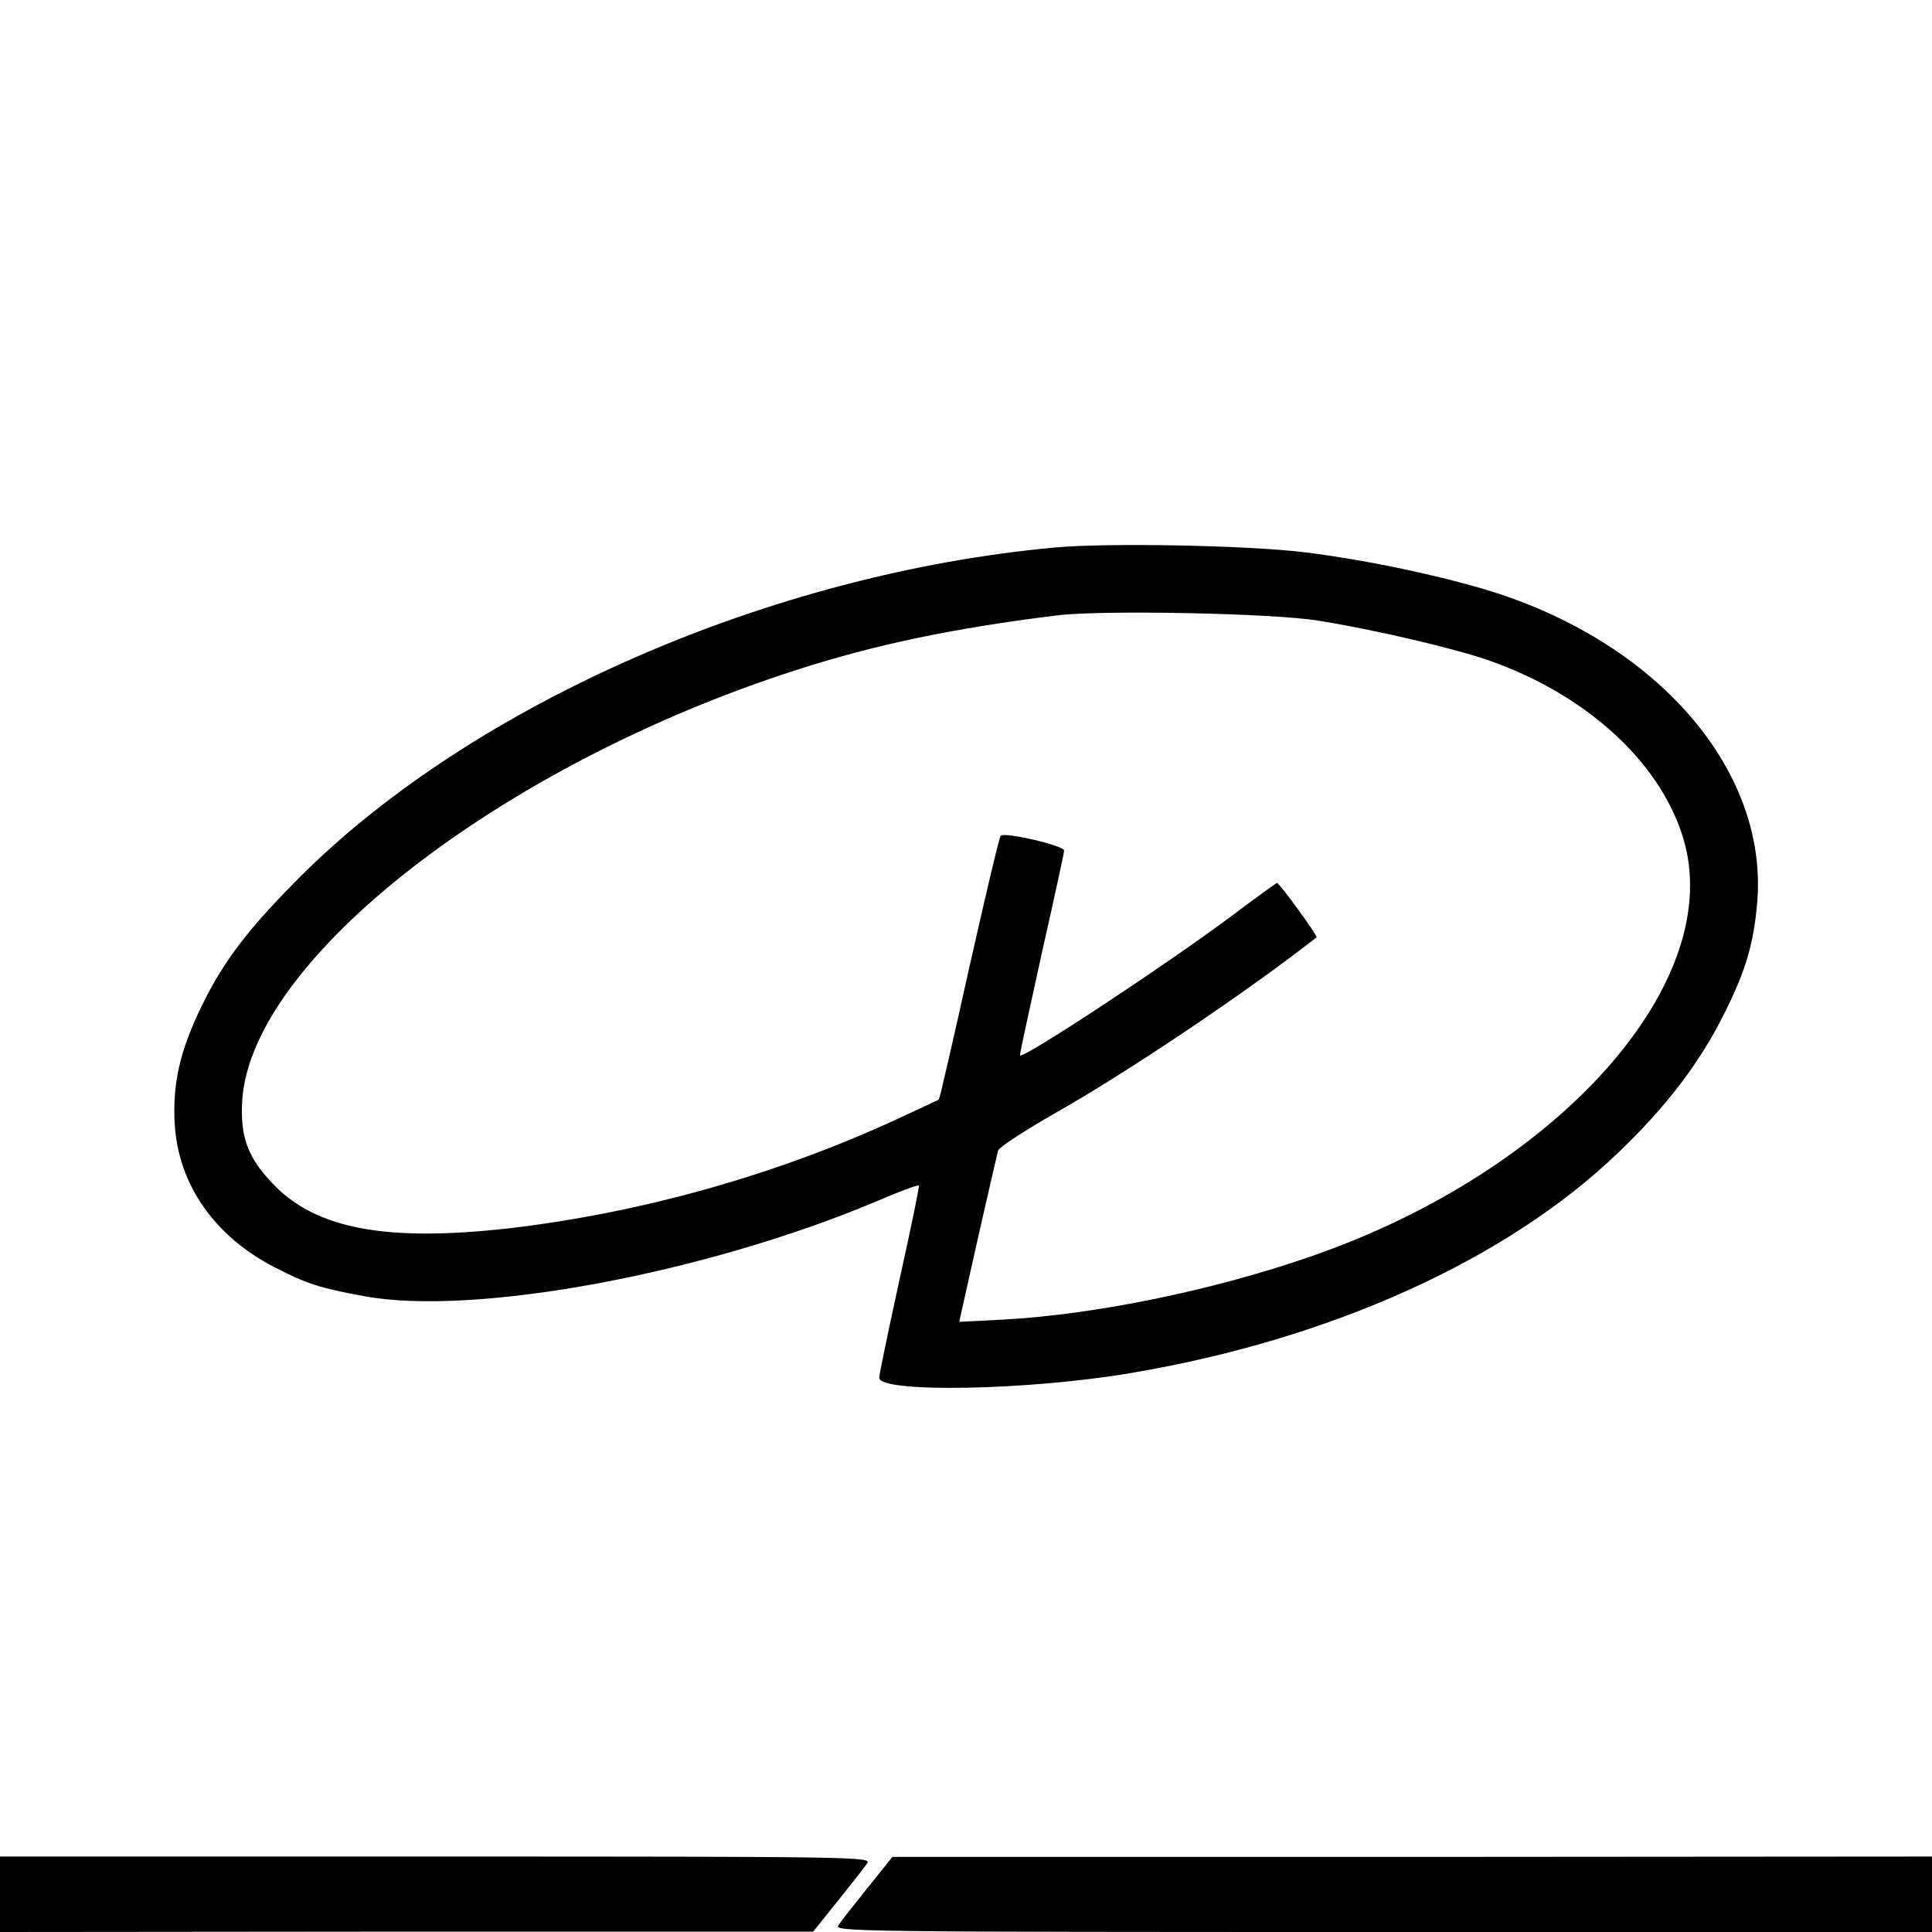
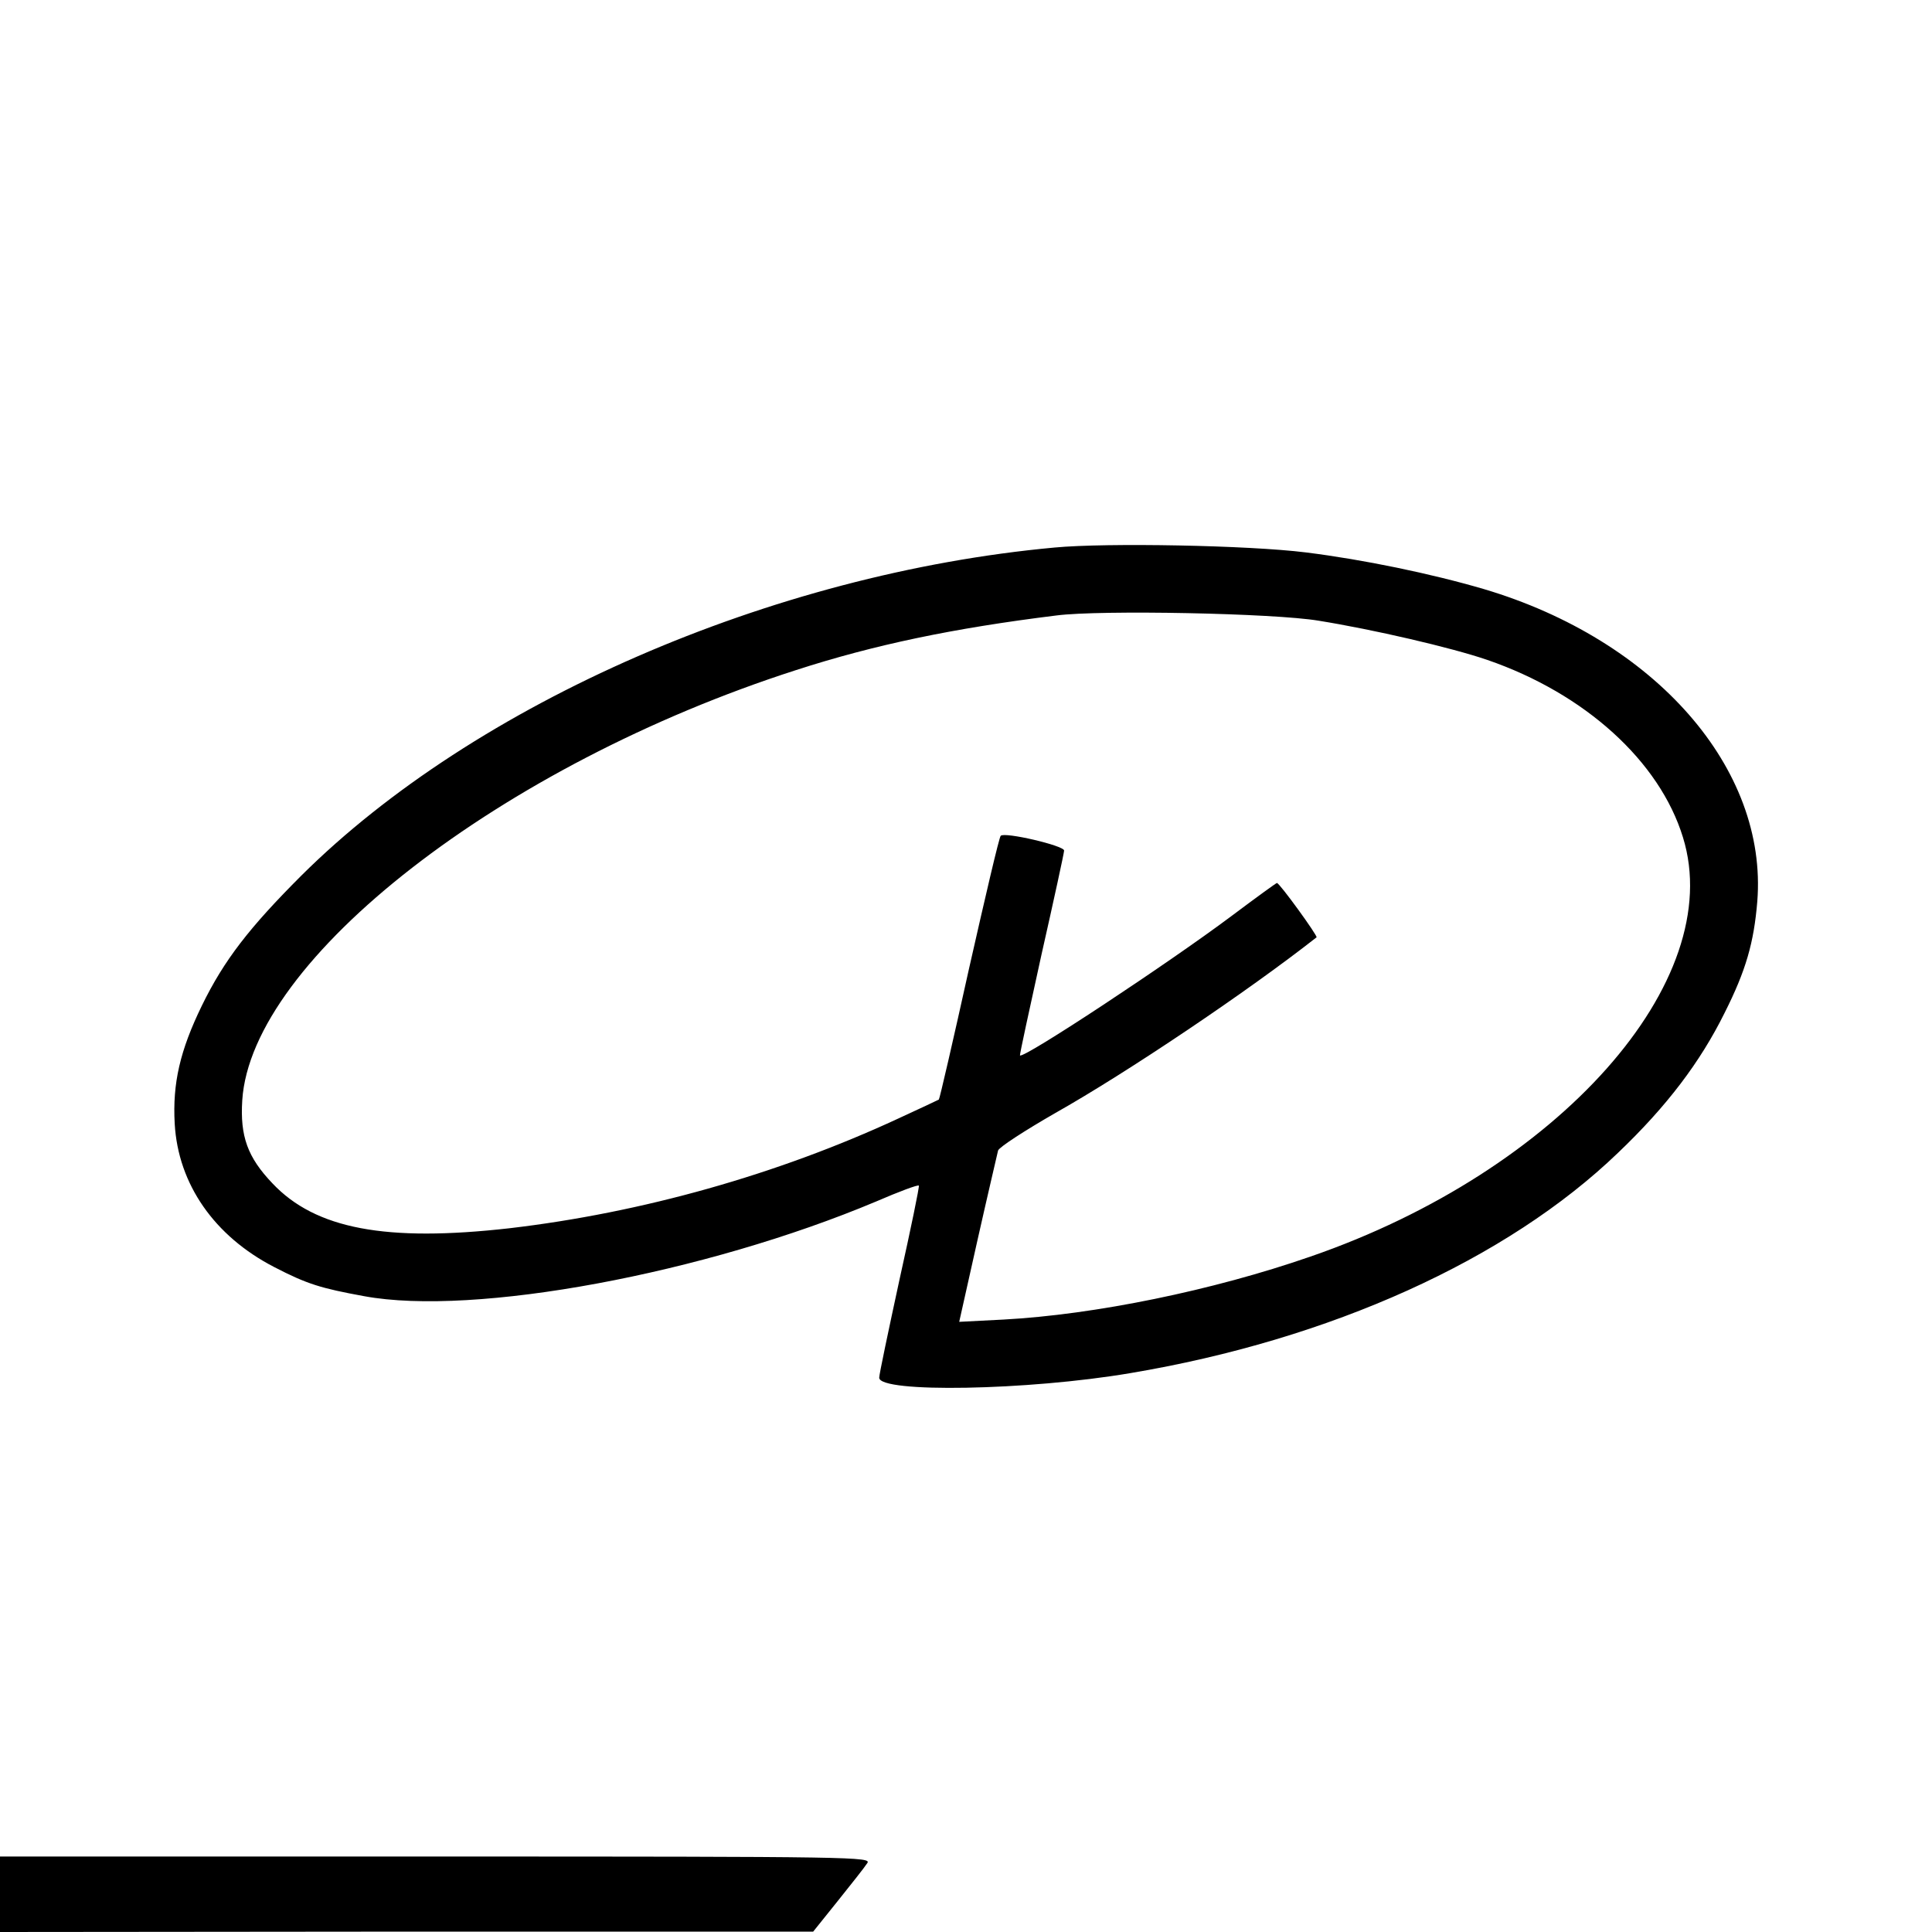
<svg xmlns="http://www.w3.org/2000/svg" version="1.0" width="512pt" height="512pt" viewBox="0 0 512 512" preserveAspectRatio="xMidYMid meet">
  <g transform="translate(0,512) scale(0.1,-0.1)" fill="#000000" stroke="none">
    <path d="M2795 3669 c-750 -69 -1536 -412 -1996 -869 -138 -138 -205 -224 -264 -345 -58 -119 -78 -206 -72 -313 9 -160 105 -298 264 -380 87 -45 123 -56 238 -77 292 -54 903 60 1357 251 60 26 111 45 113 42 2 -2 -21 -113 -51 -248 -29 -134 -54 -252 -54 -261 0 -41 394 -34 665 12 531 89 999 301 1293 584 130 124 218 241 282 370 57 113 78 187 87 296 28 352 -270 693 -725 828 -140 41 -319 78 -471 97 -152 19 -528 26 -666 13z m700 -194 c143 -23 351 -71 447 -104 258 -89 456 -268 518 -470 118 -381 -329 -884 -987 -1111 -259 -90 -572 -154 -814 -167 l-117 -6 49 219 c27 120 52 226 54 235 3 9 71 53 151 99 190 107 511 323 693 466 4 3 -98 144 -105 144 -2 0 -57 -40 -121 -88 -167 -125 -550 -378 -560 -369 -1 2 25 122 57 267 33 146 60 270 60 276 0 13 -158 50 -168 39 -4 -3 -41 -162 -84 -352 -42 -190 -78 -346 -80 -347 -2 -1 -50 -24 -107 -50 -321 -149 -681 -250 -1031 -291 -327 -37 -514 -2 -628 119 -66 69 -86 125 -80 220 24 374 687 889 1467 1140 207 67 416 111 691 145 116 15 577 6 695 -14z" />
    <path d="M0 100 l0 -100 1078 1 1077 0 65 81 c36 45 71 89 78 100 13 17 -22 18 -1142 18 l-1156 0 0 -100z" />
-     <path d="M2300 118 c-36 -45 -71 -89 -78 -100 -13 -17 31 -18 1442 -18 l1456 0 0 100 0 100 -1377 -1 -1378 0 -65 -81z" />
  </g>
</svg>